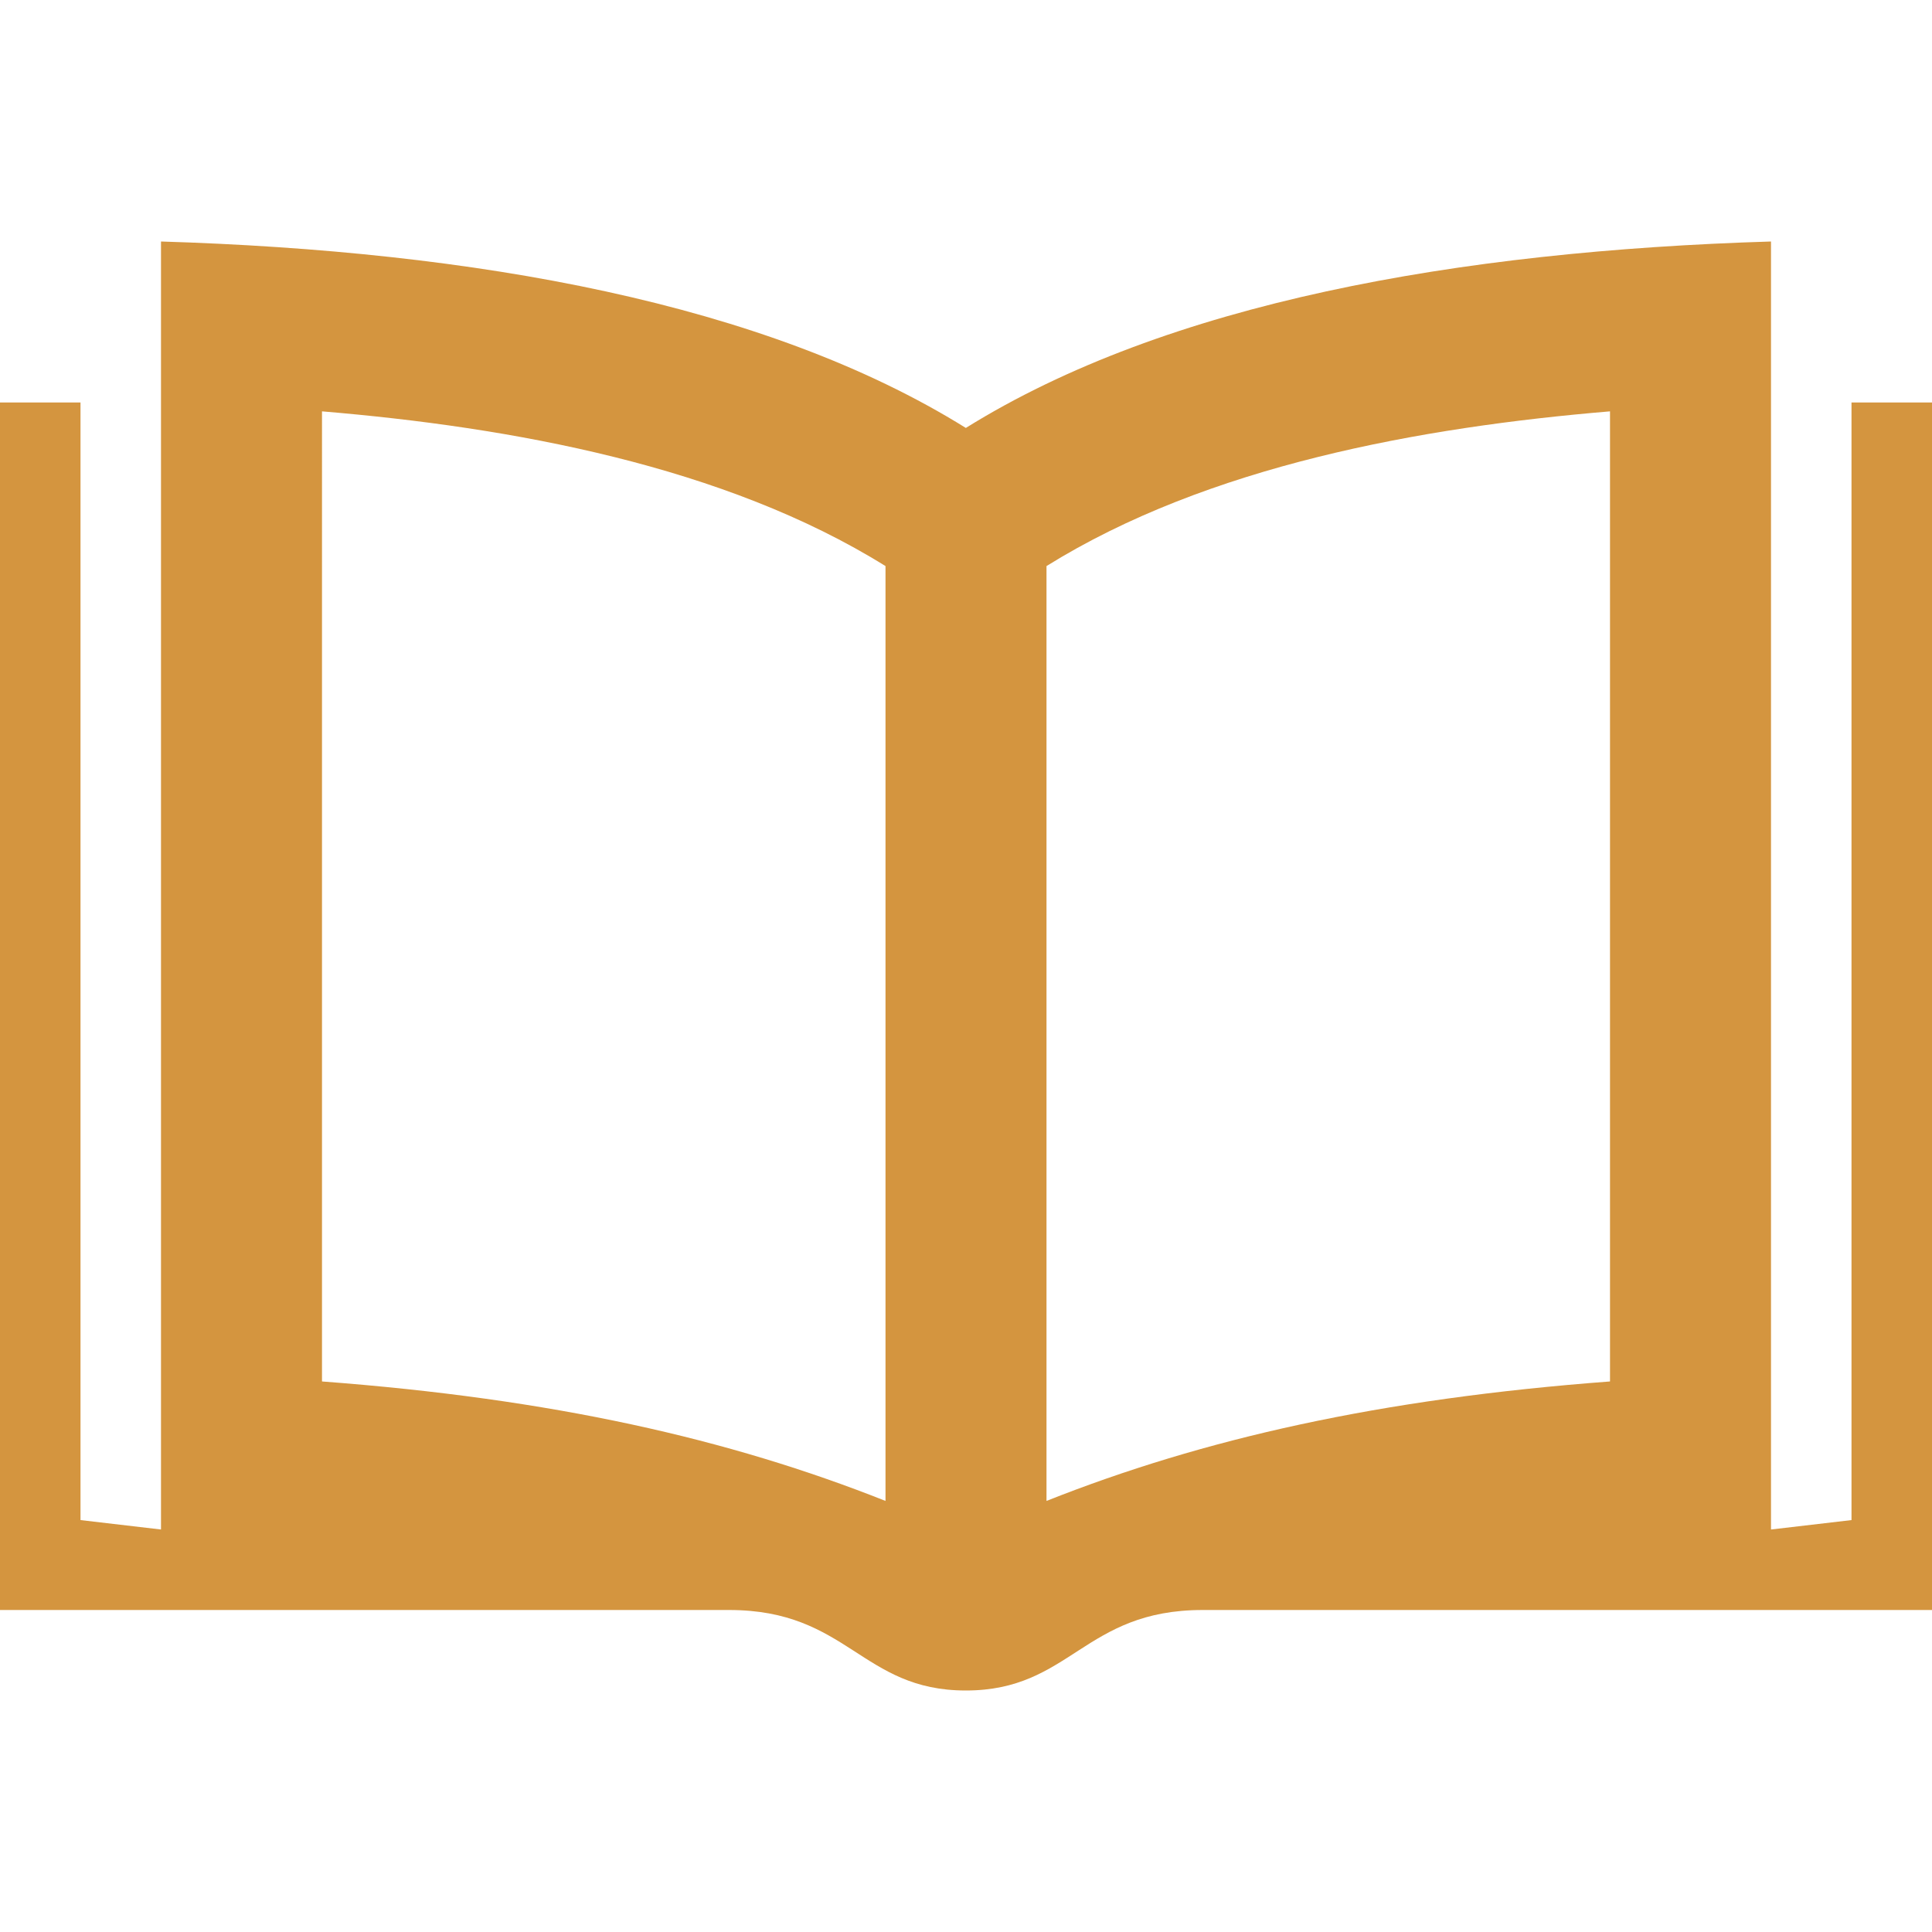
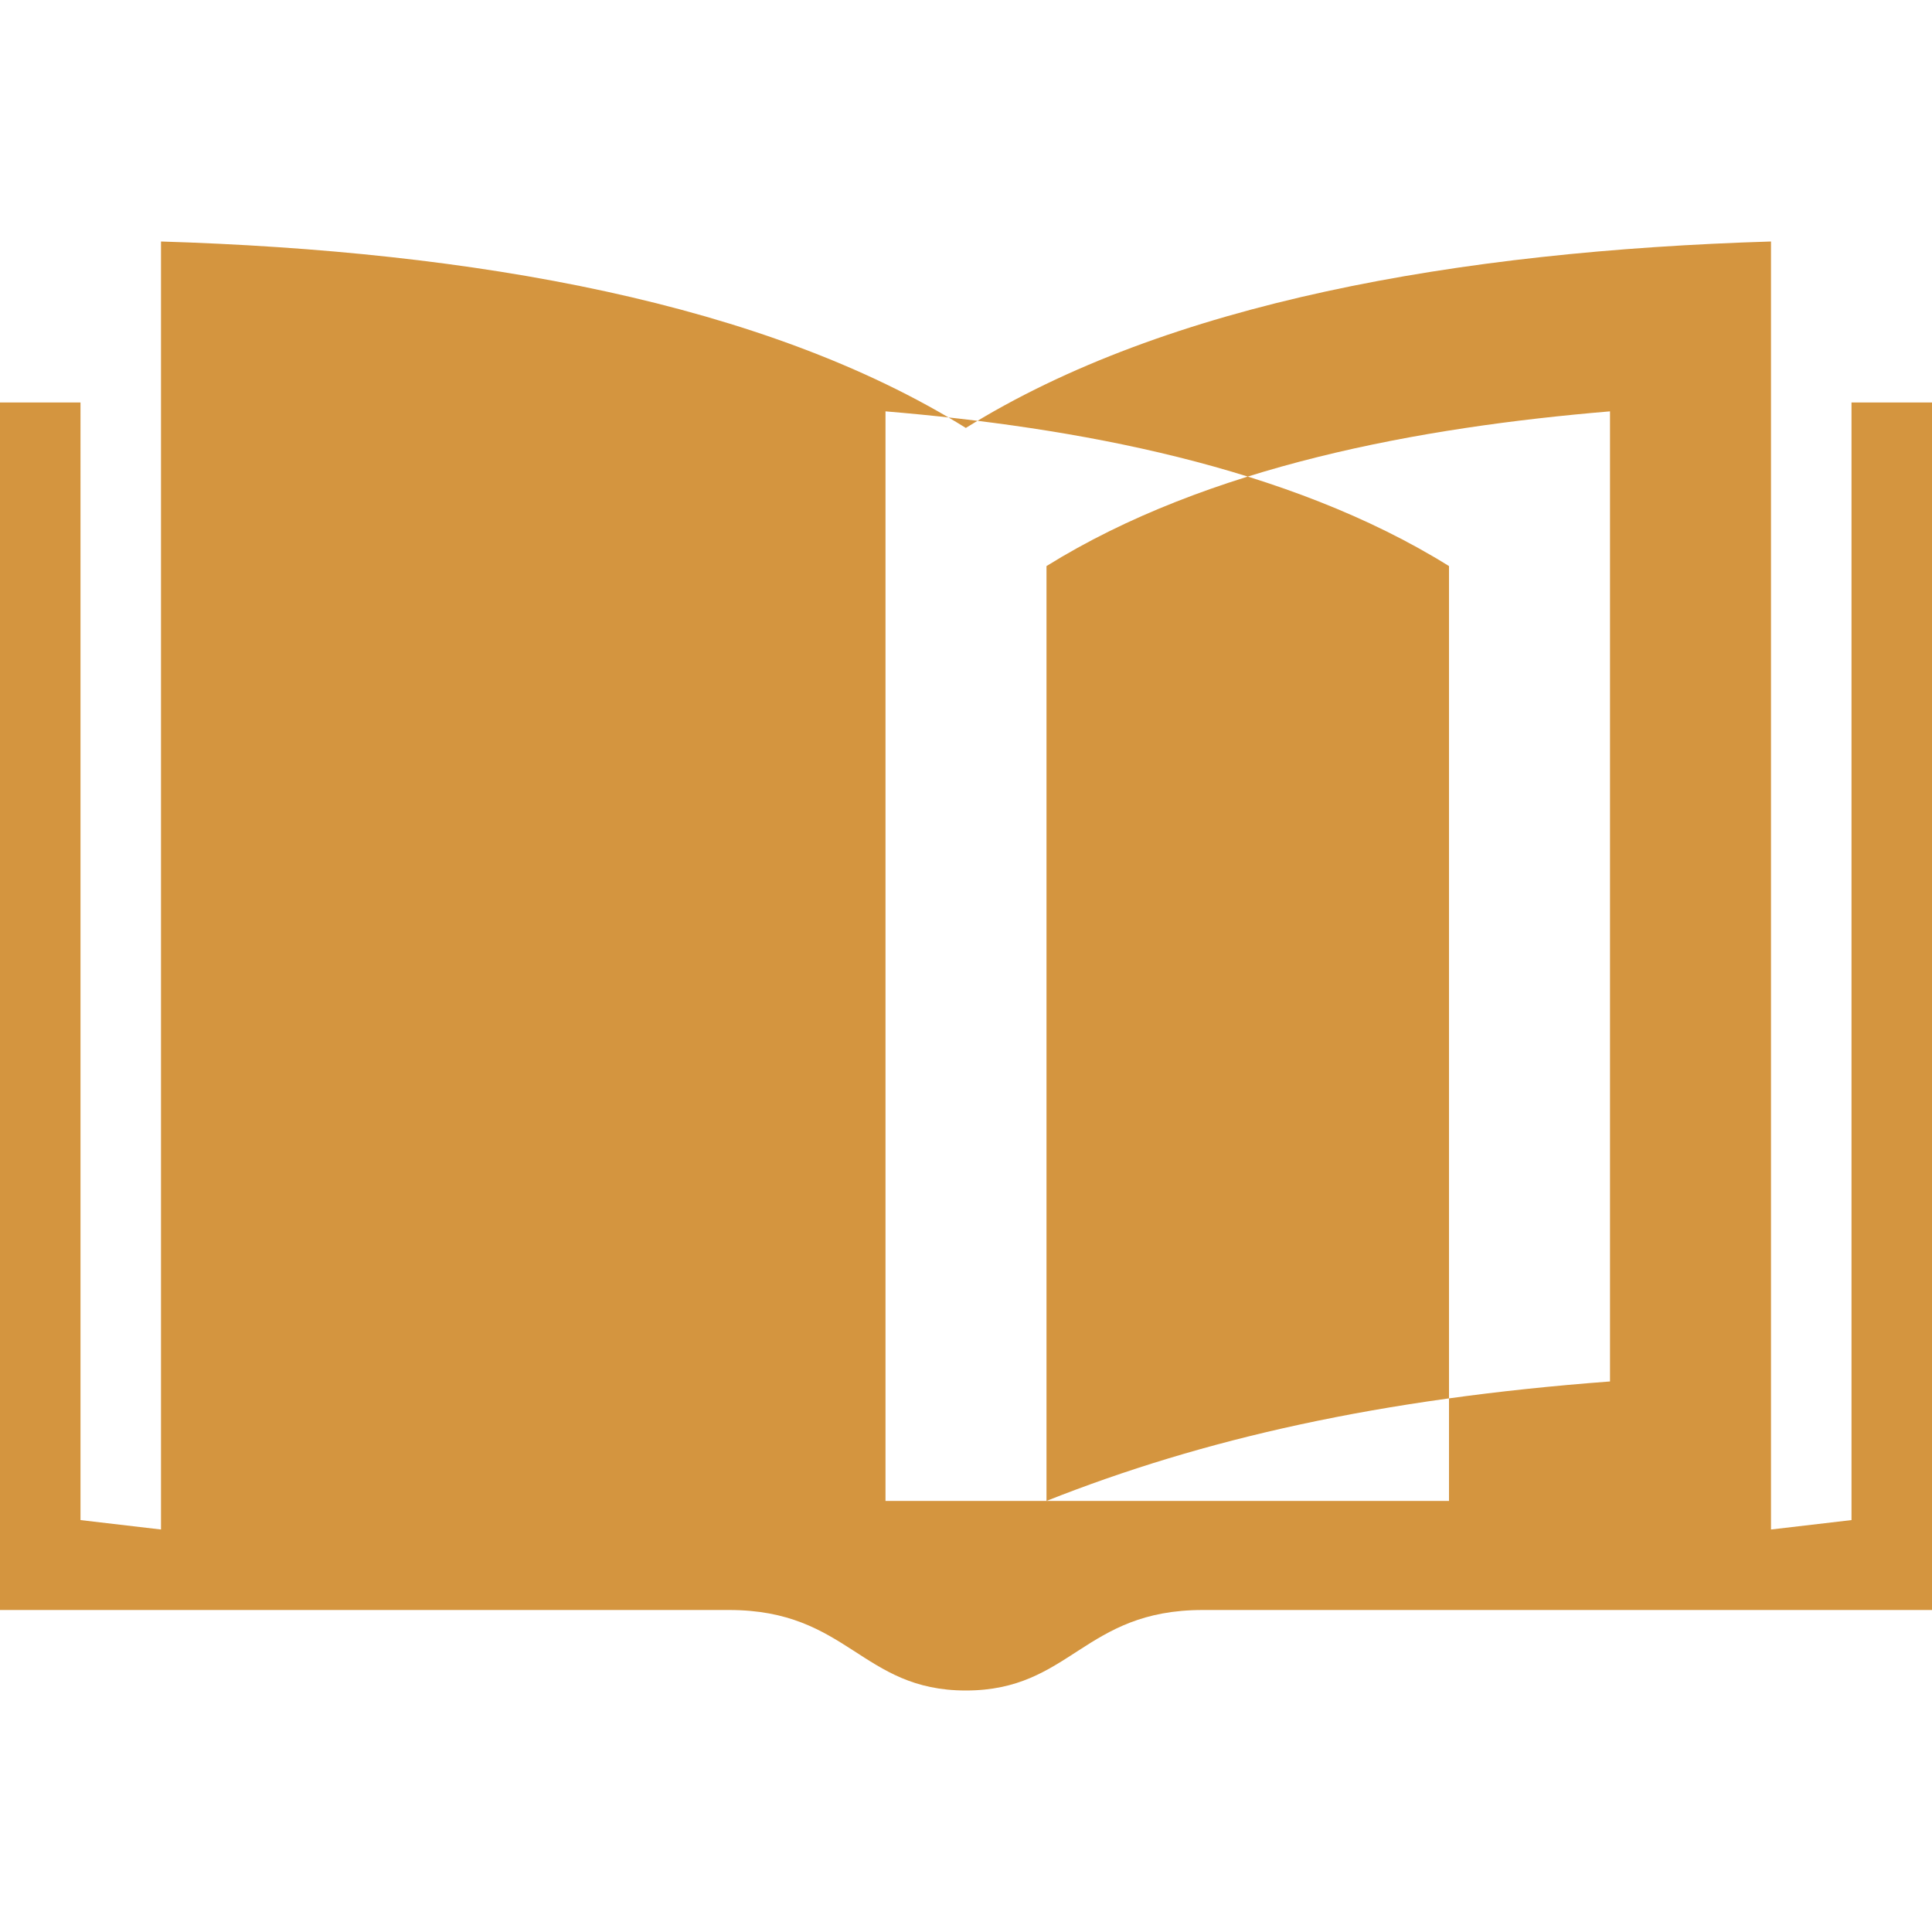
<svg xmlns="http://www.w3.org/2000/svg" width="24" height="24">
-   <path d="M23 5v13.883L22 19V3c-3.895.119-7.505.762-10.002 2.316C9.502 3.762 5.896 3.119 2 3v16l-1-.117V5H0v15h9.057c1.479 0 1.641 1 2.941 1 1.304 0 1.461-1 2.942-1H24V5h-1zM11 18.645c-1.946-.772-4.137-1.269-7-1.484V5.11c2.352.197 4.996.675 7 1.922v11.613zm9-1.484c-2.863.215-5.054.712-7 1.484V7.032c2.004-1.247 4.648-1.725 7-1.922v12.051z" fill="#d4953f" />
+   <path d="M23 5v13.883L22 19V3c-3.895.119-7.505.762-10.002 2.316C9.502 3.762 5.896 3.119 2 3v16l-1-.117V5H0v15h9.057c1.479 0 1.641 1 2.941 1 1.304 0 1.461-1 2.942-1H24V5h-1zM11 18.645V5.11c2.352.197 4.996.675 7 1.922v11.613zm9-1.484c-2.863.215-5.054.712-7 1.484V7.032c2.004-1.247 4.648-1.725 7-1.922v12.051z" fill="#d4953f" />
</svg>